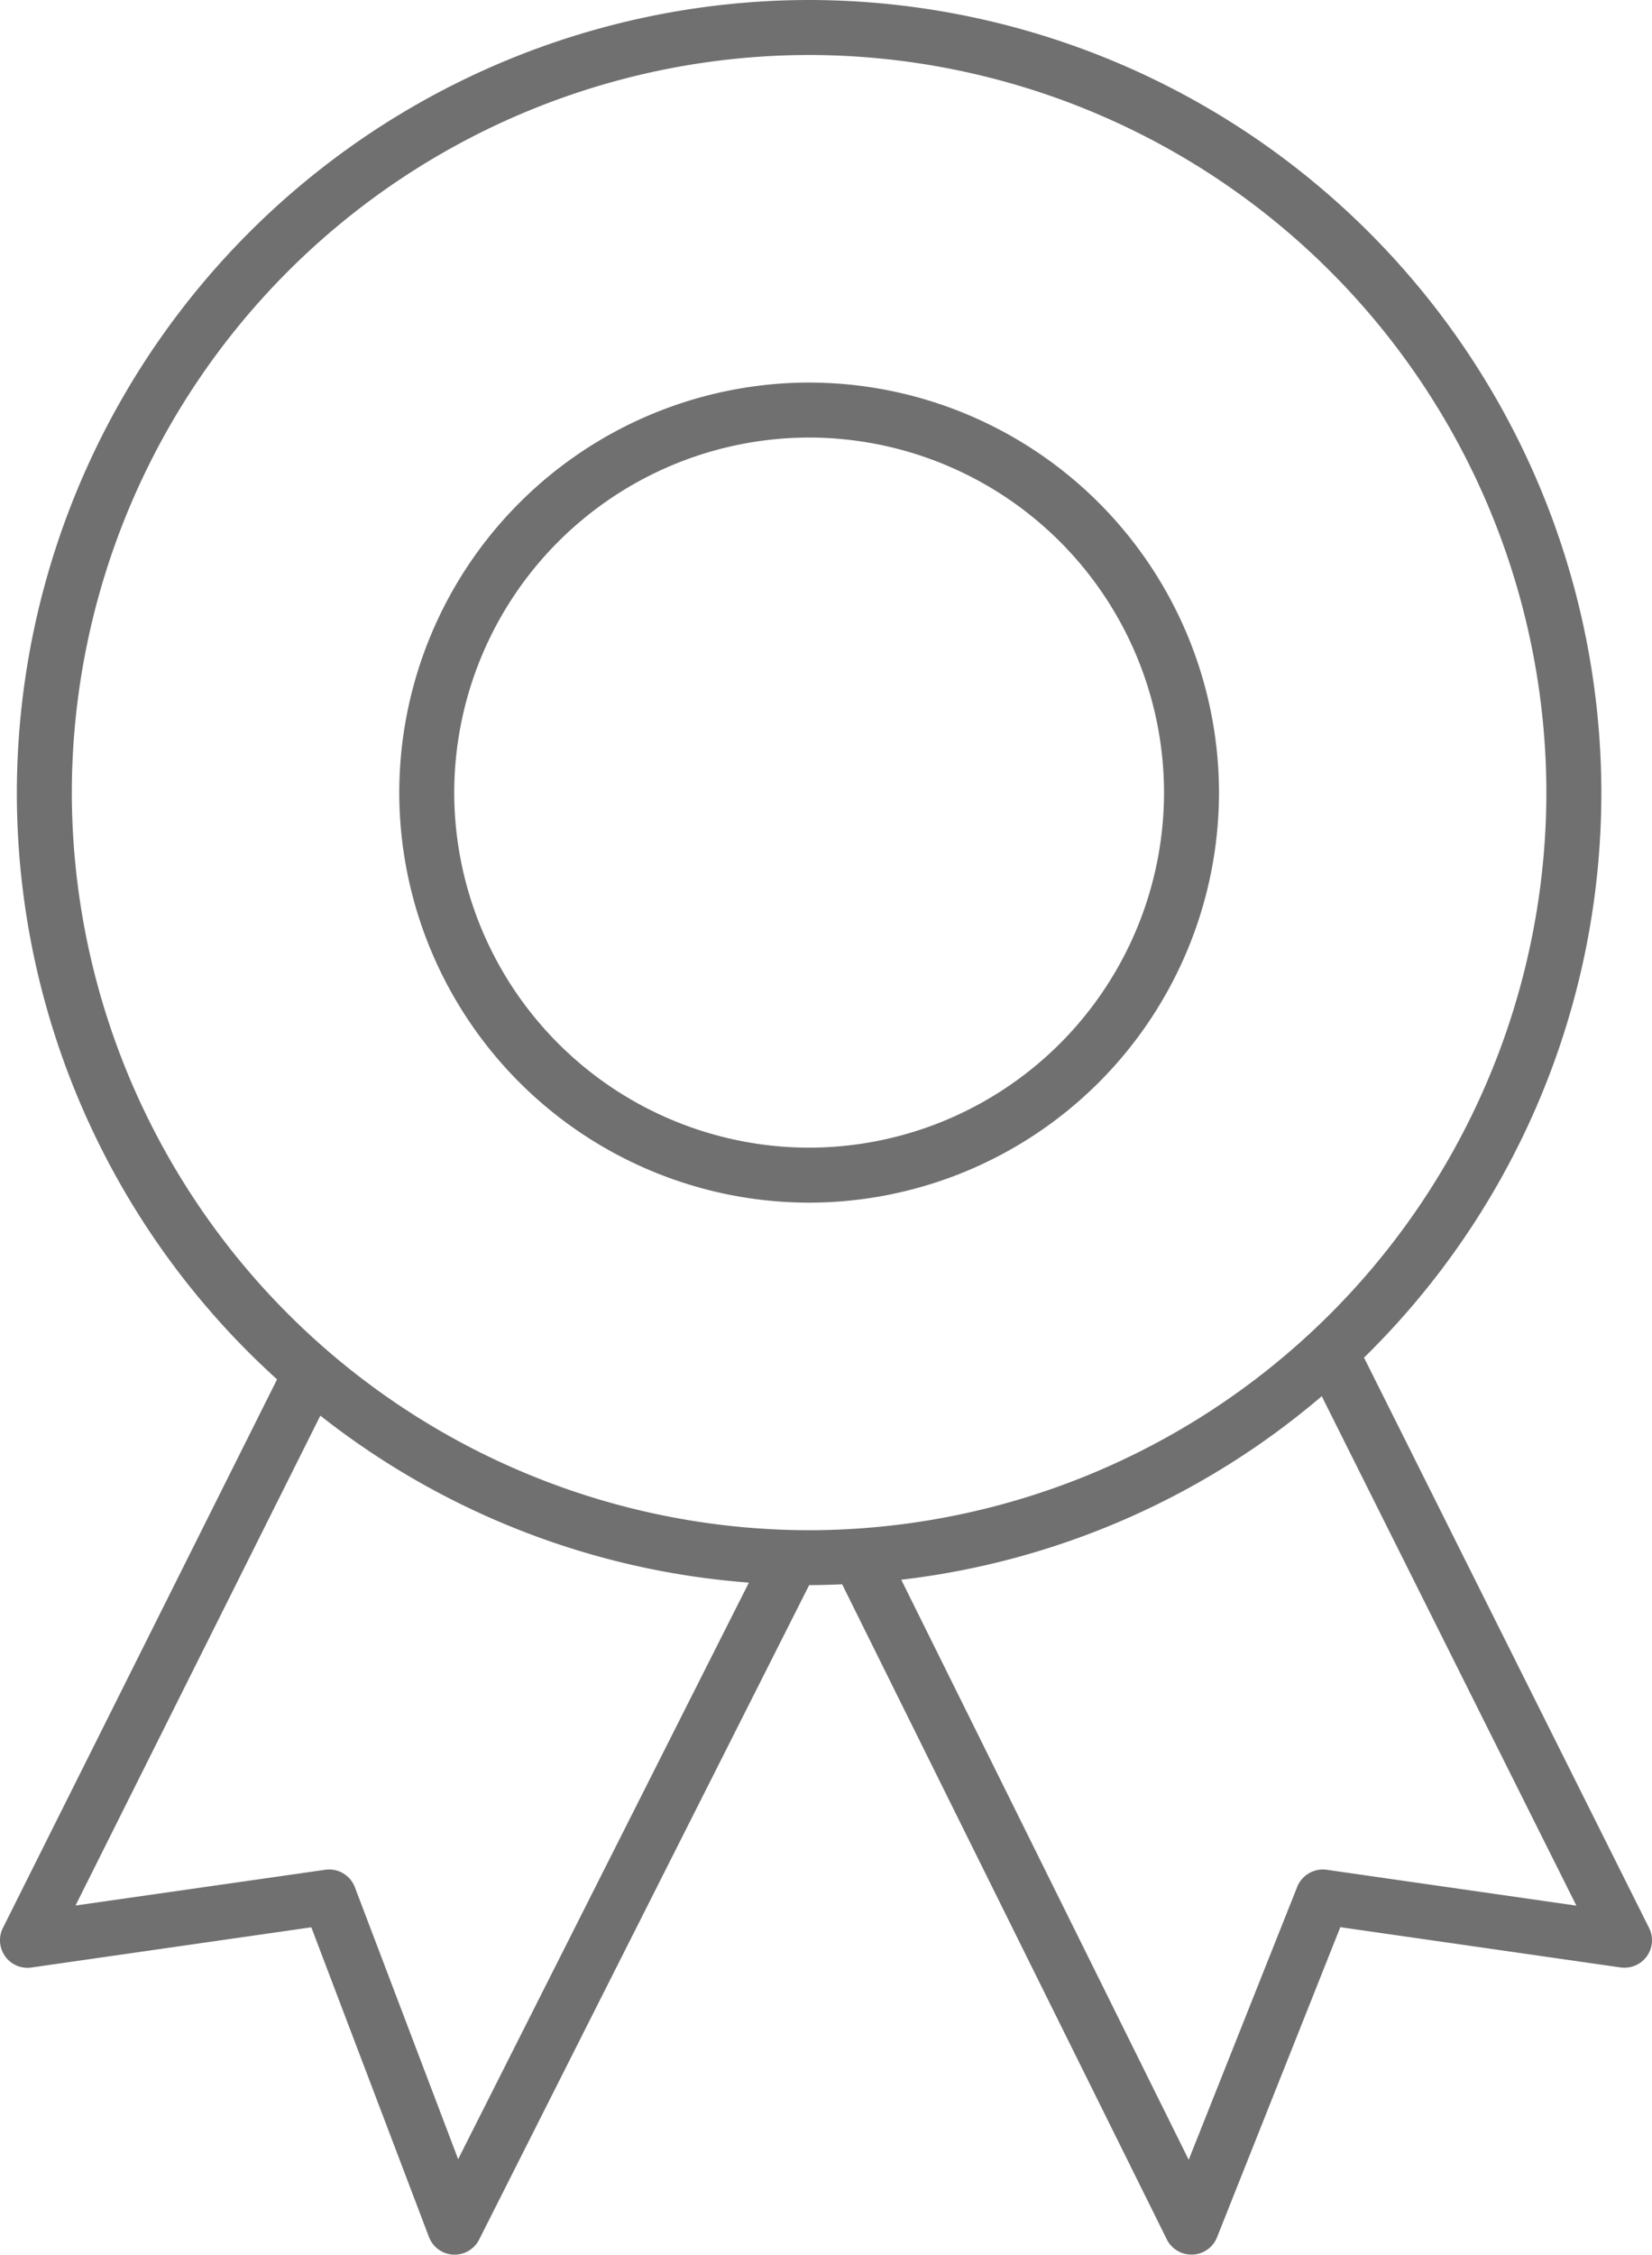
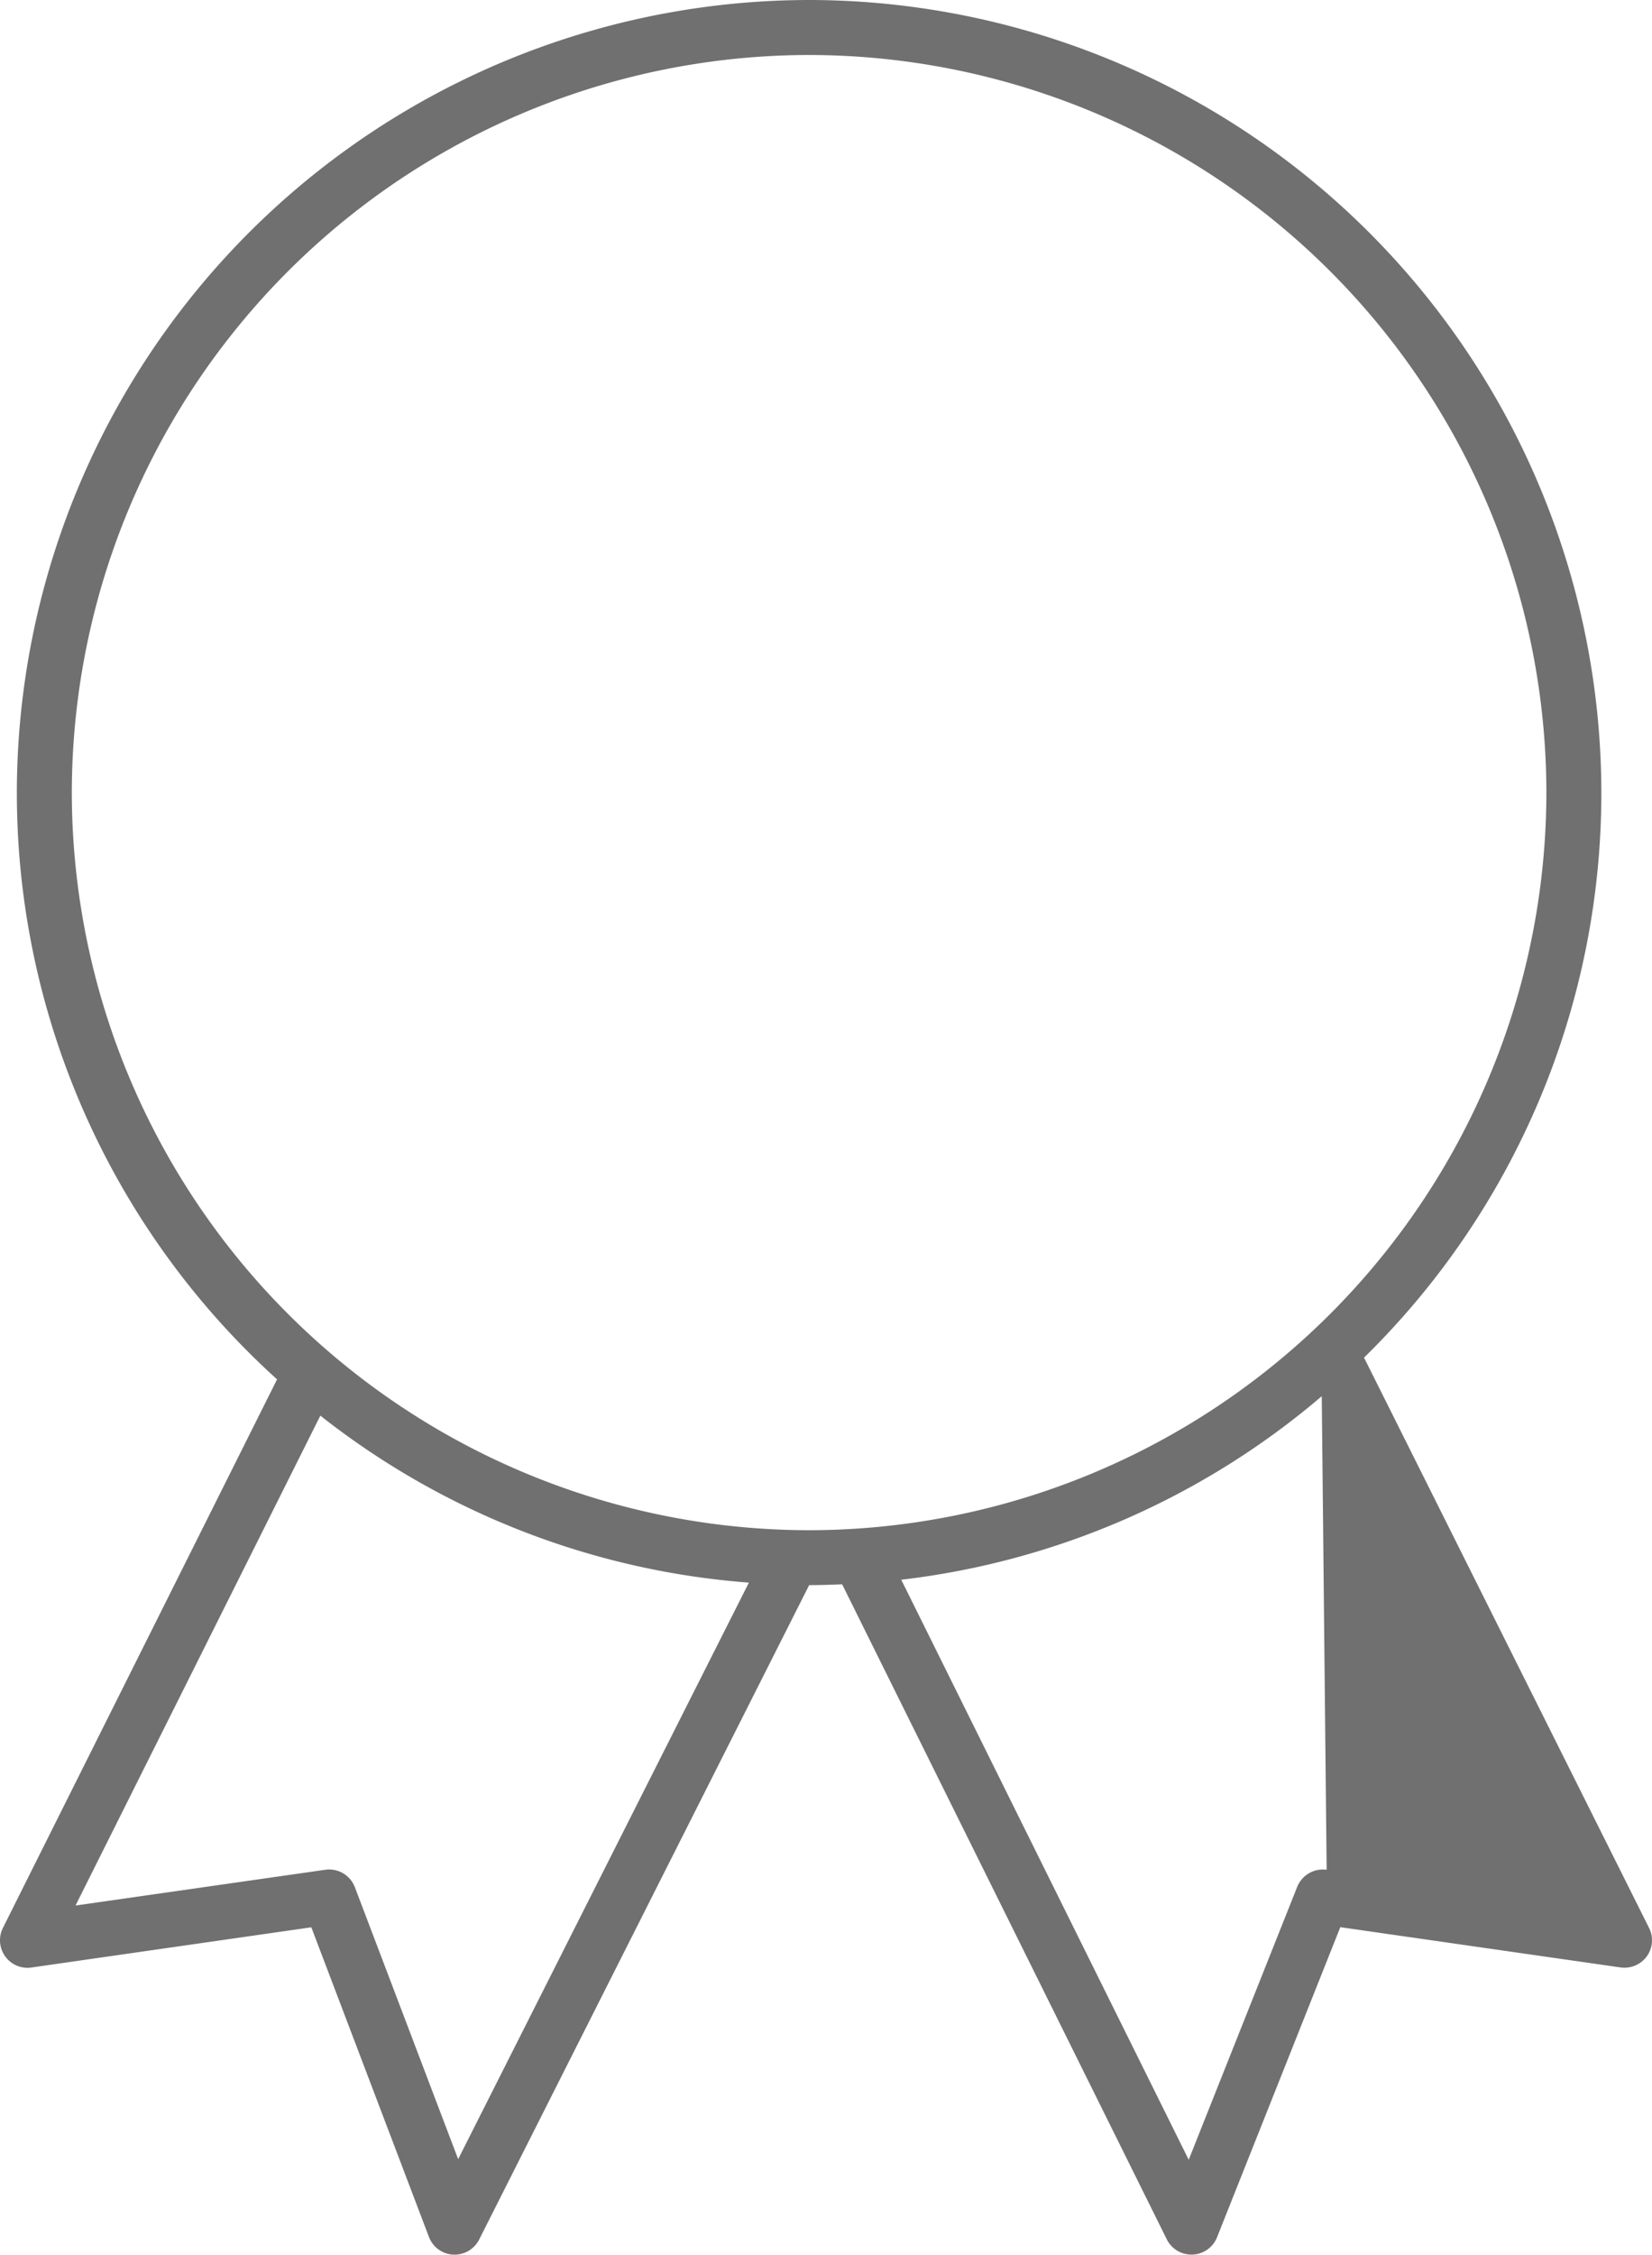
<svg xmlns="http://www.w3.org/2000/svg" width="60.108" height="82" viewBox="0 0 60.108 82">
  <g id="Group_214" data-name="Group 214" transform="translate(120.676 -1162.5)">
-     <path id="Path_6289" data-name="Path 6289" d="M-91.236,1206.239a14.93,14.93,0,0,0,14.913-14.913,14.931,14.931,0,0,0-14.913-14.913,14.931,14.931,0,0,0-14.913,14.913A14.93,14.93,0,0,0-91.236,1206.239Zm0-27.826a12.928,12.928,0,0,1,12.913,12.913,12.928,12.928,0,0,1-12.913,12.913,12.928,12.928,0,0,1-12.913-12.913A12.928,12.928,0,0,1-91.236,1178.413Z" fill="#707070" />
-     <path id="Path_6290" data-name="Path 6290" d="M-60.674,1232.618l-10.372-20.743a28.739,28.739,0,0,0,8.635-20.549A28.859,28.859,0,0,0-91.236,1162.5a28.86,28.86,0,0,0-28.827,28.826,28.759,28.759,0,0,0,9.468,21.34l-9.976,19.952a1,1,0,0,0,.084,1.032.994.994,0,0,0,.953.406l10.185-1.463,4.28,11.262a1,1,0,0,0,.882.644h.052a1,1,0,0,0,.893-.55l12.007-23.8c.4,0,.8-.014,1.2-.03l11.812,23.822a1,1,0,0,0,.9.556h.041a1,1,0,0,0,.888-.63l4.485-11.278,10.2,1.465a1.01,1.01,0,0,0,.953-.406A1,1,0,0,0-60.674,1232.618Zm-57.389-41.292A26.857,26.857,0,0,1-91.236,1164.5a26.856,26.856,0,0,1,26.825,26.826,26.856,26.856,0,0,1-26.825,26.826A26.857,26.857,0,0,1-118.063,1191.326Zm14.057,49.7-3.758-9.89a1,1,0,0,0-1.076-.635l-9.088,1.3,8.908-17.816a28.673,28.673,0,0,0,15.592,6.073Zm31.6-10.525a1.006,1.006,0,0,0-1.071.621l-3.948,9.926-10.459-21.095a28.706,28.706,0,0,0,15.3-6.675l9.265,18.528Z" fill="#707070" />
+     <path id="Path_6290" data-name="Path 6290" d="M-60.674,1232.618l-10.372-20.743a28.739,28.739,0,0,0,8.635-20.549A28.859,28.859,0,0,0-91.236,1162.5a28.86,28.86,0,0,0-28.827,28.826,28.759,28.759,0,0,0,9.468,21.34l-9.976,19.952a1,1,0,0,0,.084,1.032.994.994,0,0,0,.953.406l10.185-1.463,4.28,11.262a1,1,0,0,0,.882.644h.052a1,1,0,0,0,.893-.55l12.007-23.8c.4,0,.8-.014,1.2-.03l11.812,23.822a1,1,0,0,0,.9.556h.041a1,1,0,0,0,.888-.63l4.485-11.278,10.2,1.465a1.01,1.01,0,0,0,.953-.406A1,1,0,0,0-60.674,1232.618Zm-57.389-41.292A26.857,26.857,0,0,1-91.236,1164.5a26.856,26.856,0,0,1,26.825,26.826,26.856,26.856,0,0,1-26.825,26.826A26.857,26.857,0,0,1-118.063,1191.326Zm14.057,49.7-3.758-9.89a1,1,0,0,0-1.076-.635l-9.088,1.3,8.908-17.816a28.673,28.673,0,0,0,15.592,6.073Zm31.6-10.525a1.006,1.006,0,0,0-1.071.621l-3.948,9.926-10.459-21.095a28.706,28.706,0,0,0,15.3-6.675Z" fill="#707070" />
  </g>
</svg>